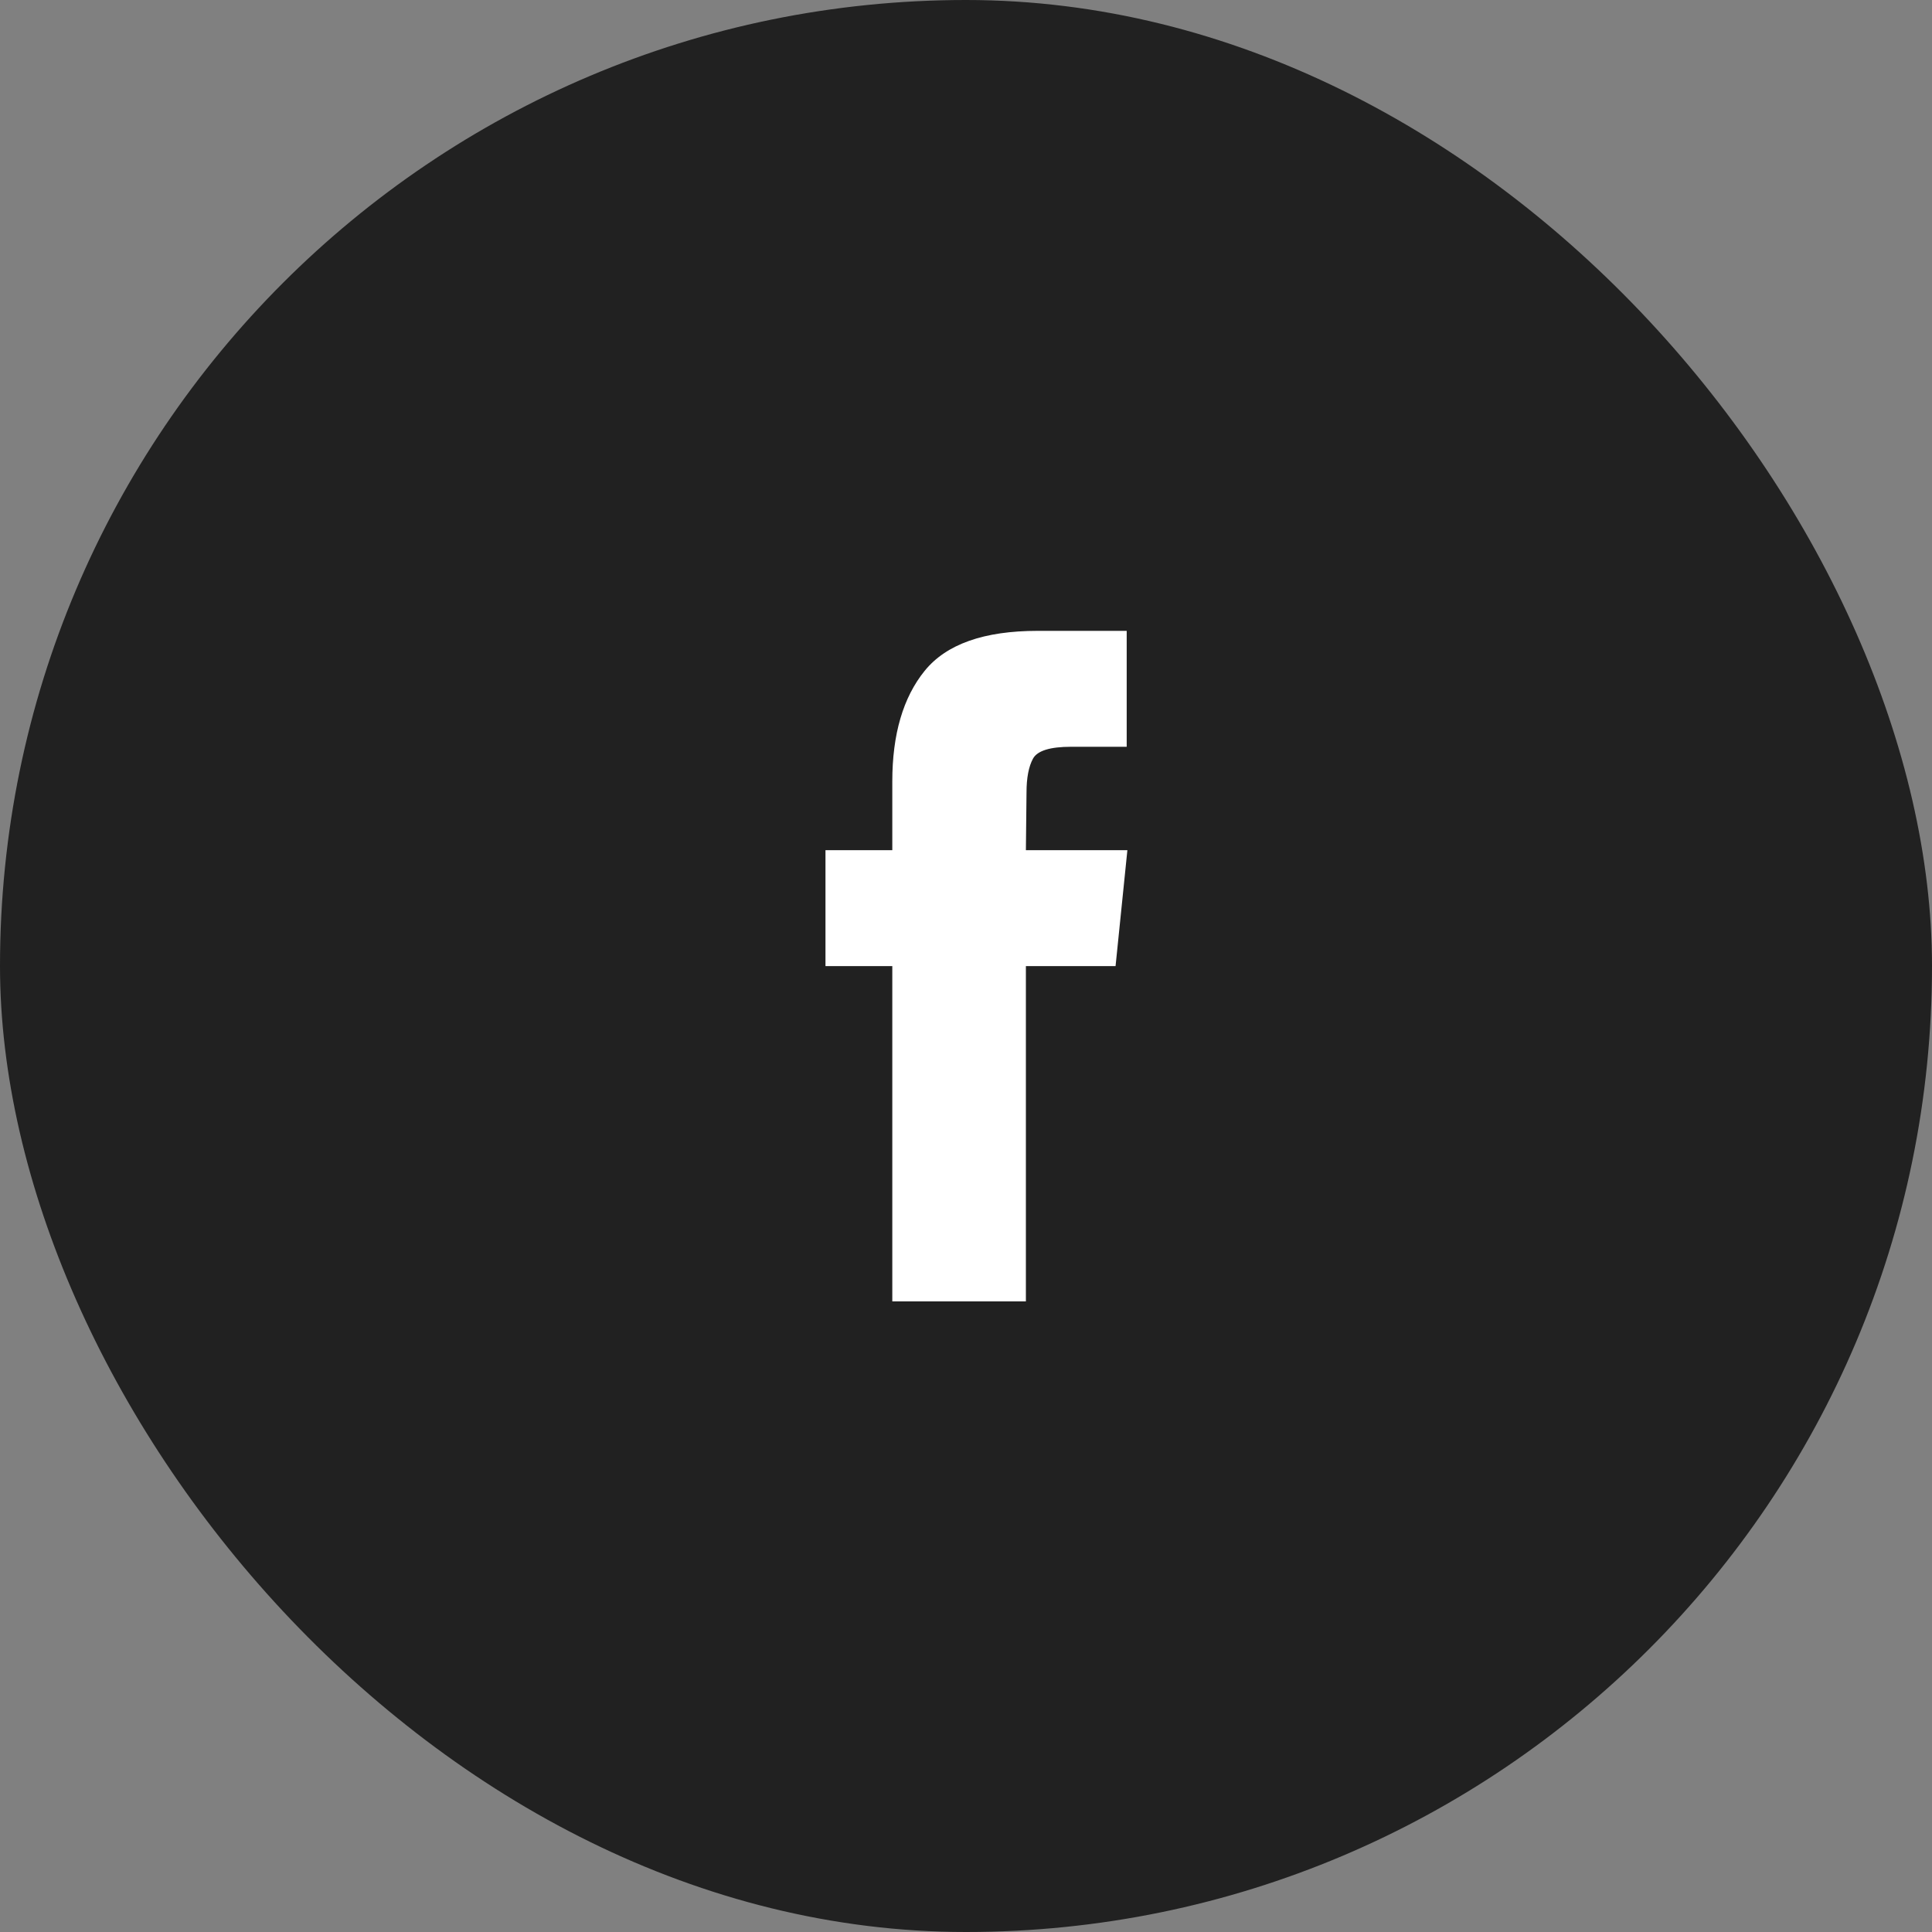
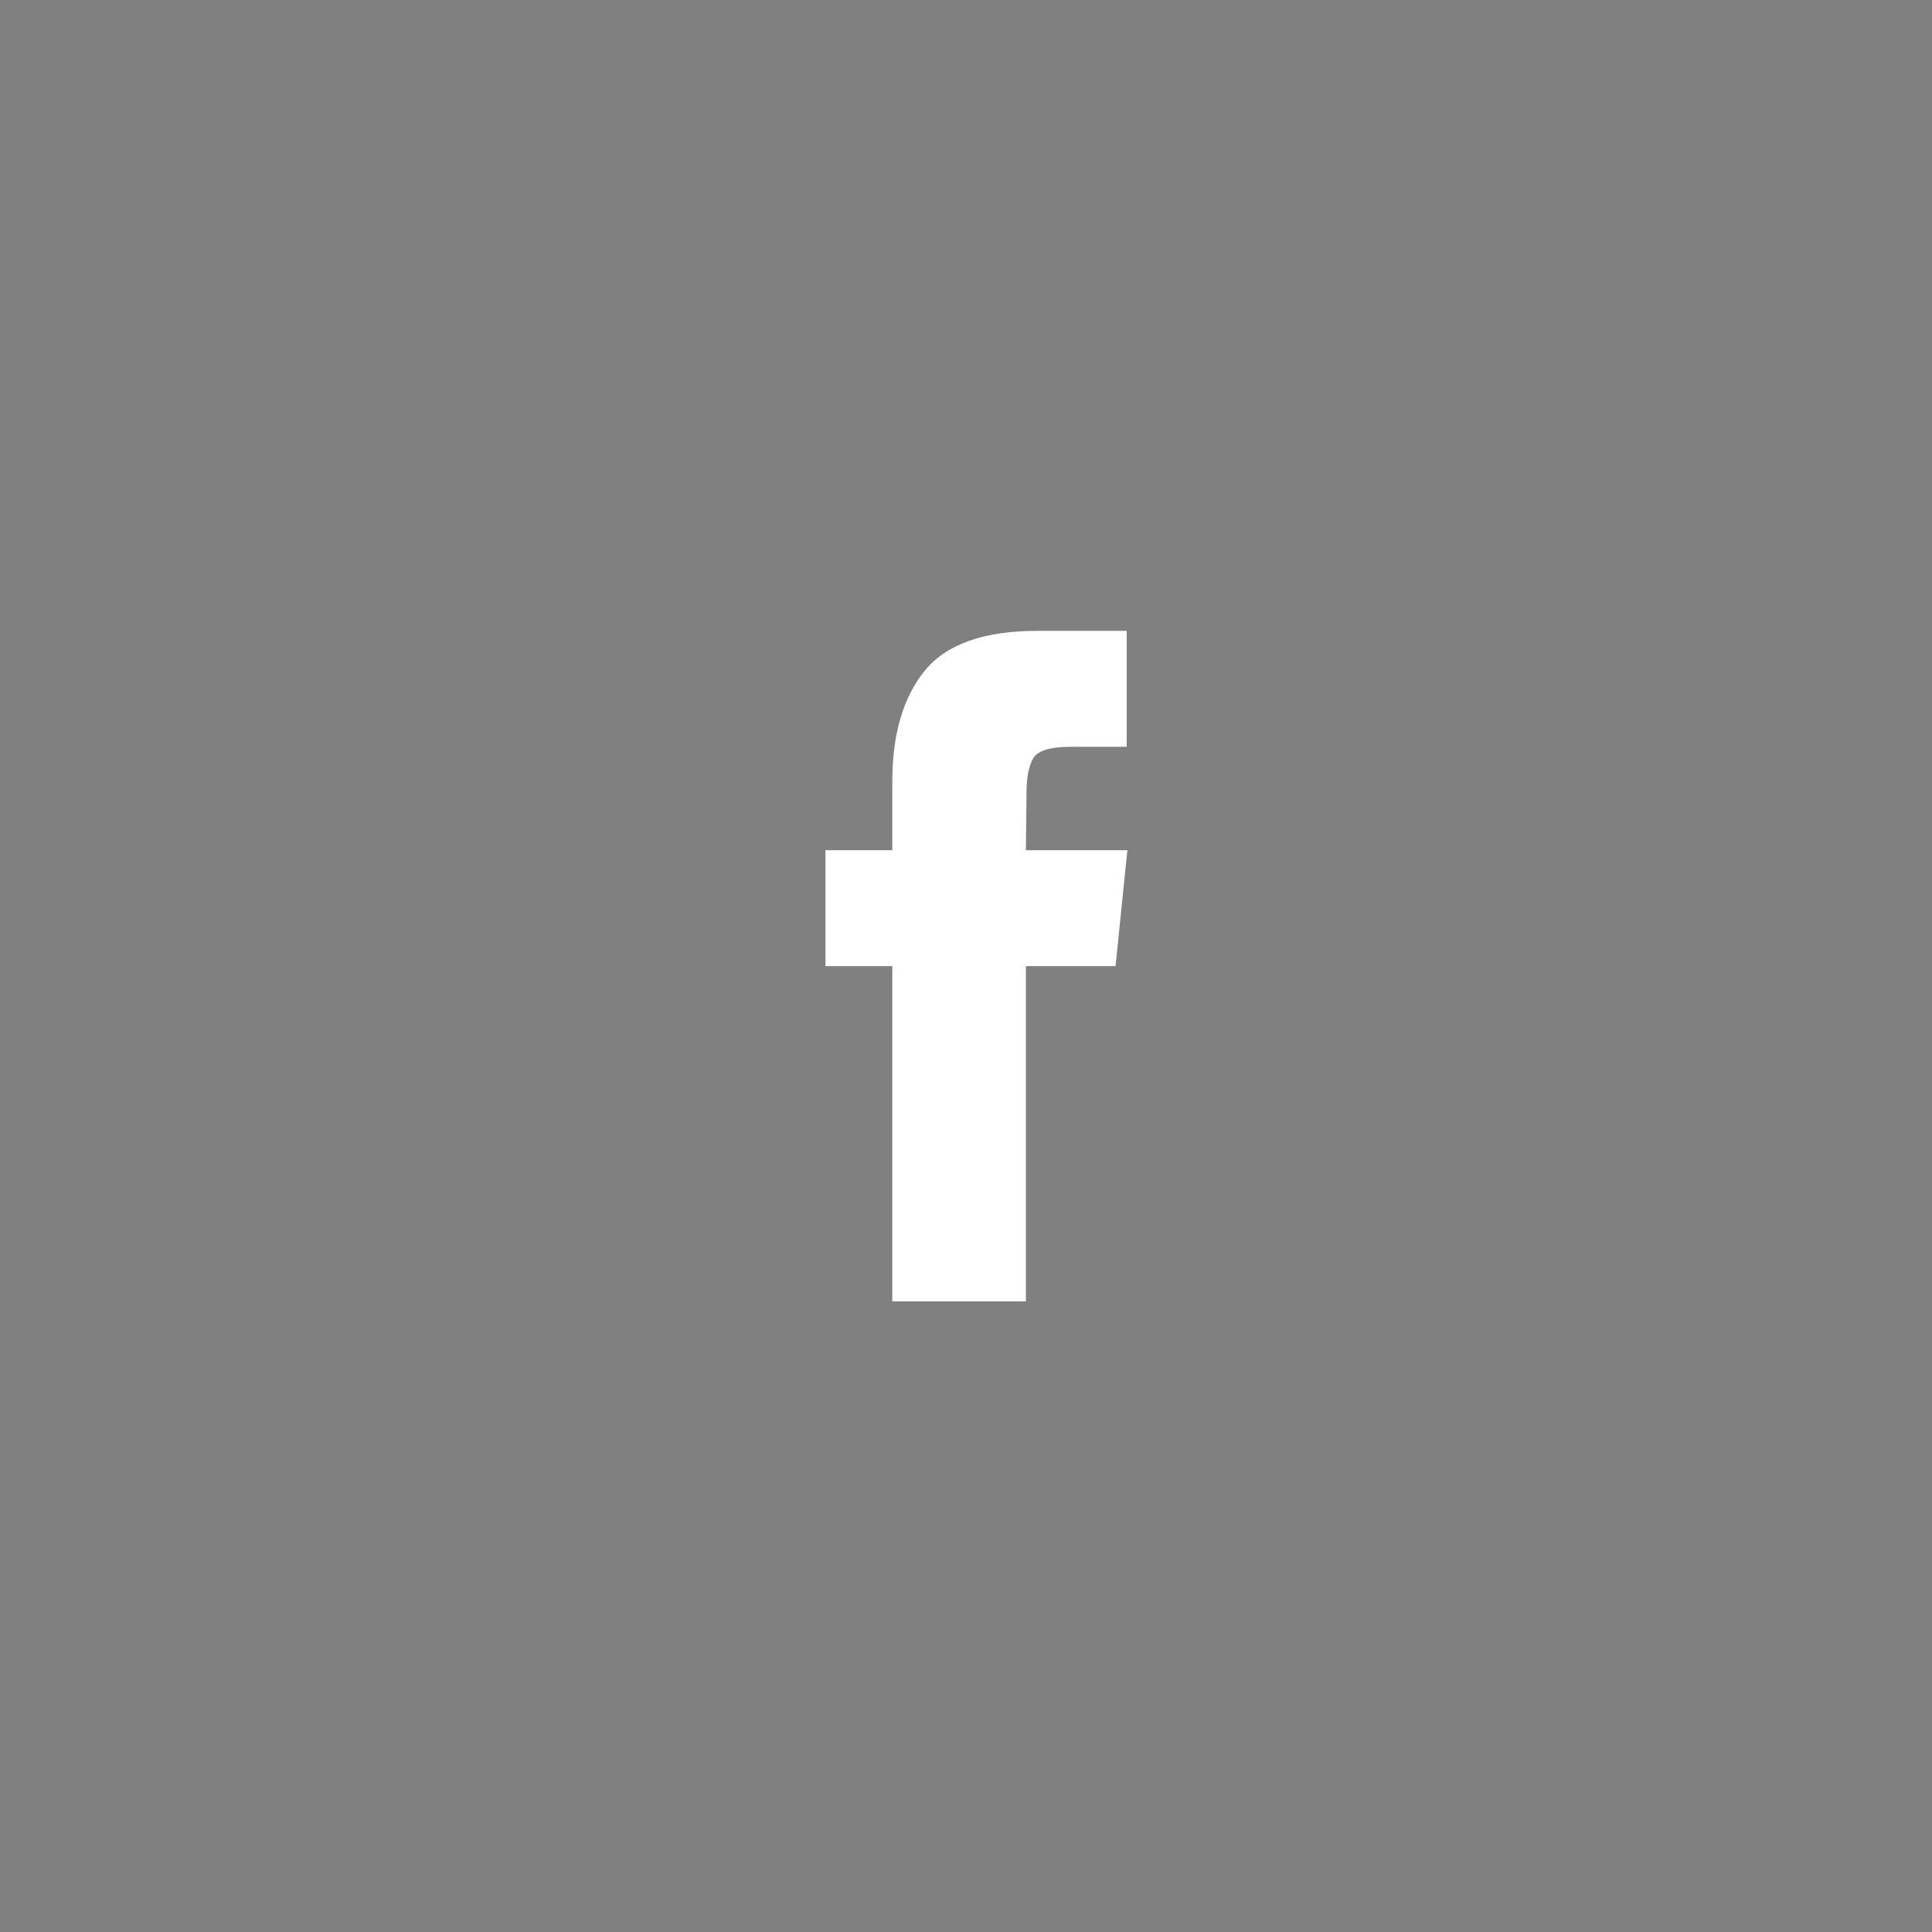
<svg xmlns="http://www.w3.org/2000/svg" width="34" height="34" viewBox="0 0 34 34" fill="none">
  <rect x="0" y="0" width="34" height="34" fill="#808080" stroke="none" />
-   <rect width="34" height="34" rx="17" fill="#212121" />
  <path d="M18.054 22.902H15.703V17.002H14.527V14.962H15.703V13.752C15.703 12.923 15.893 12.274 16.273 11.805C16.654 11.336 17.316 11.102 18.261 11.102H19.828V13.142H18.849C18.48 13.142 18.257 13.211 18.18 13.349C18.104 13.487 18.065 13.687 18.065 13.948L18.054 14.962H19.84L19.632 17.002H18.054V22.902Z" fill="white" />
</svg>